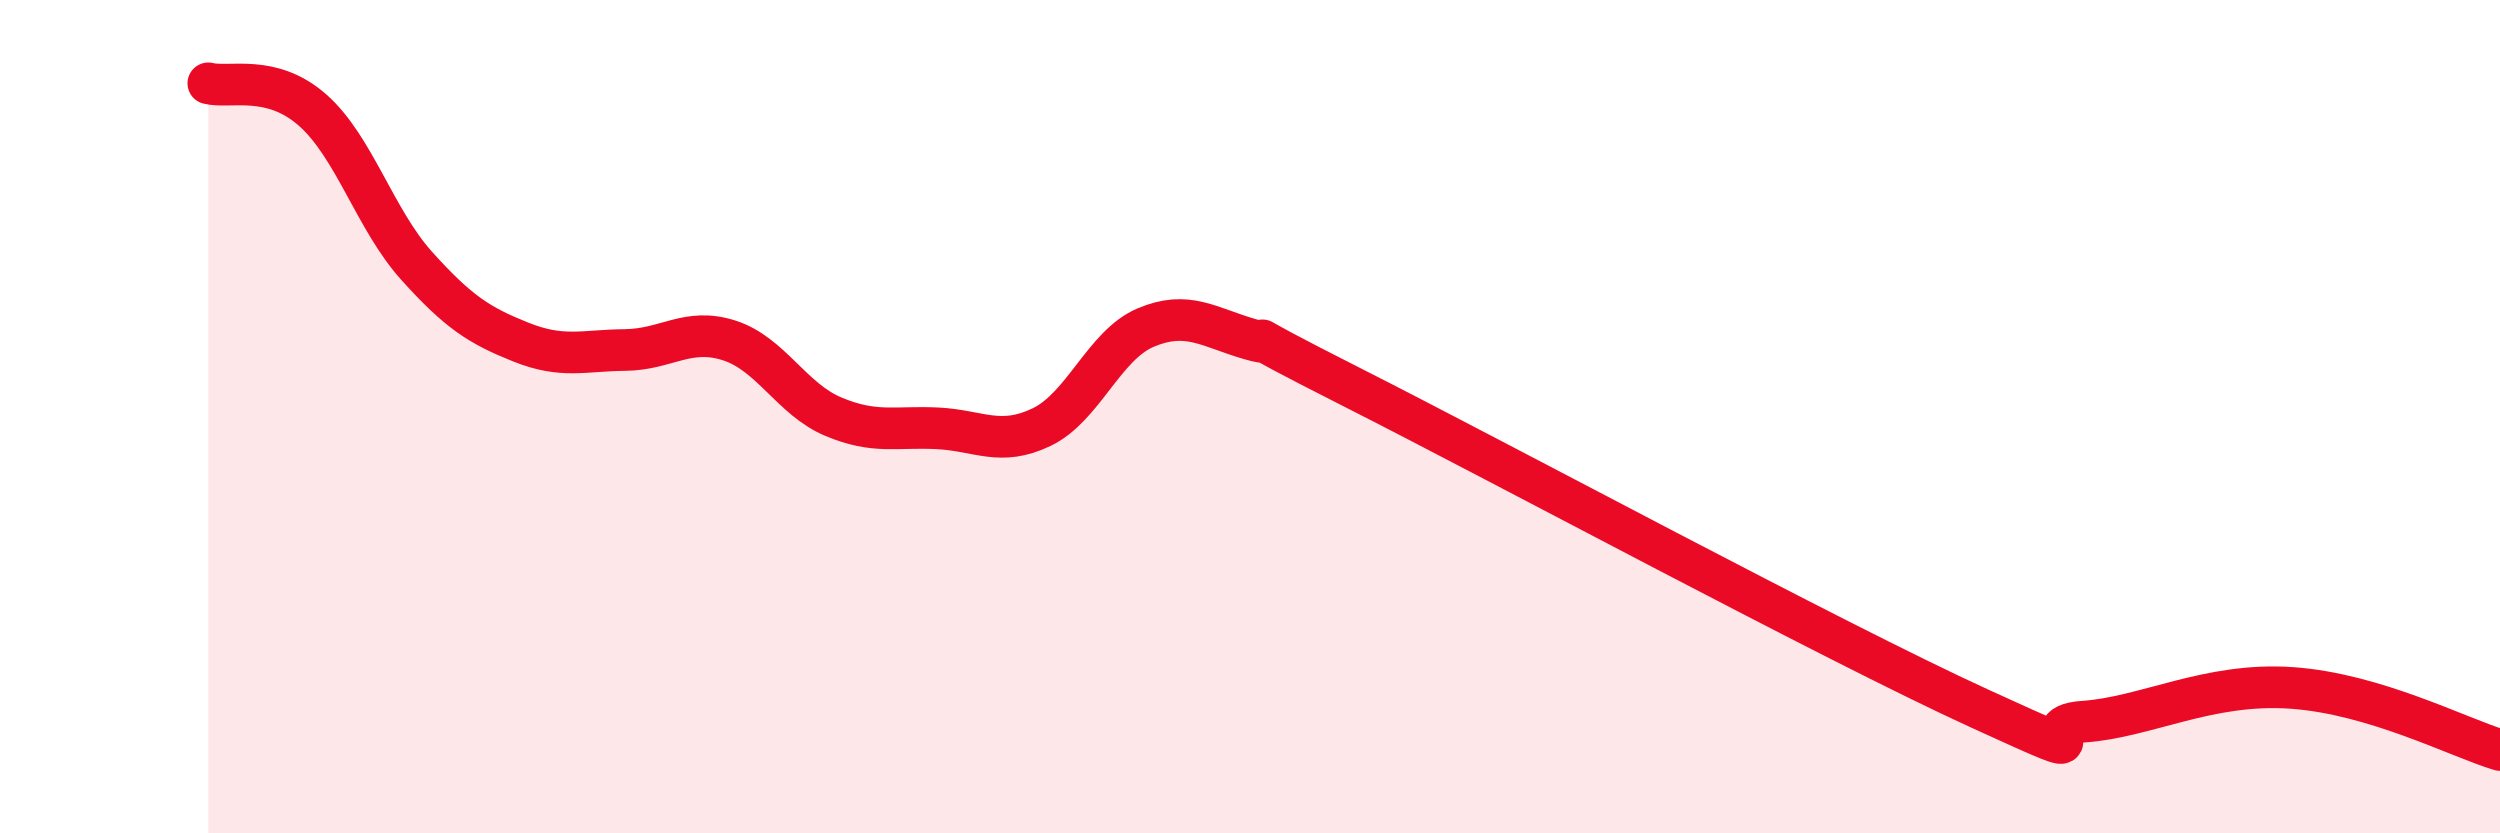
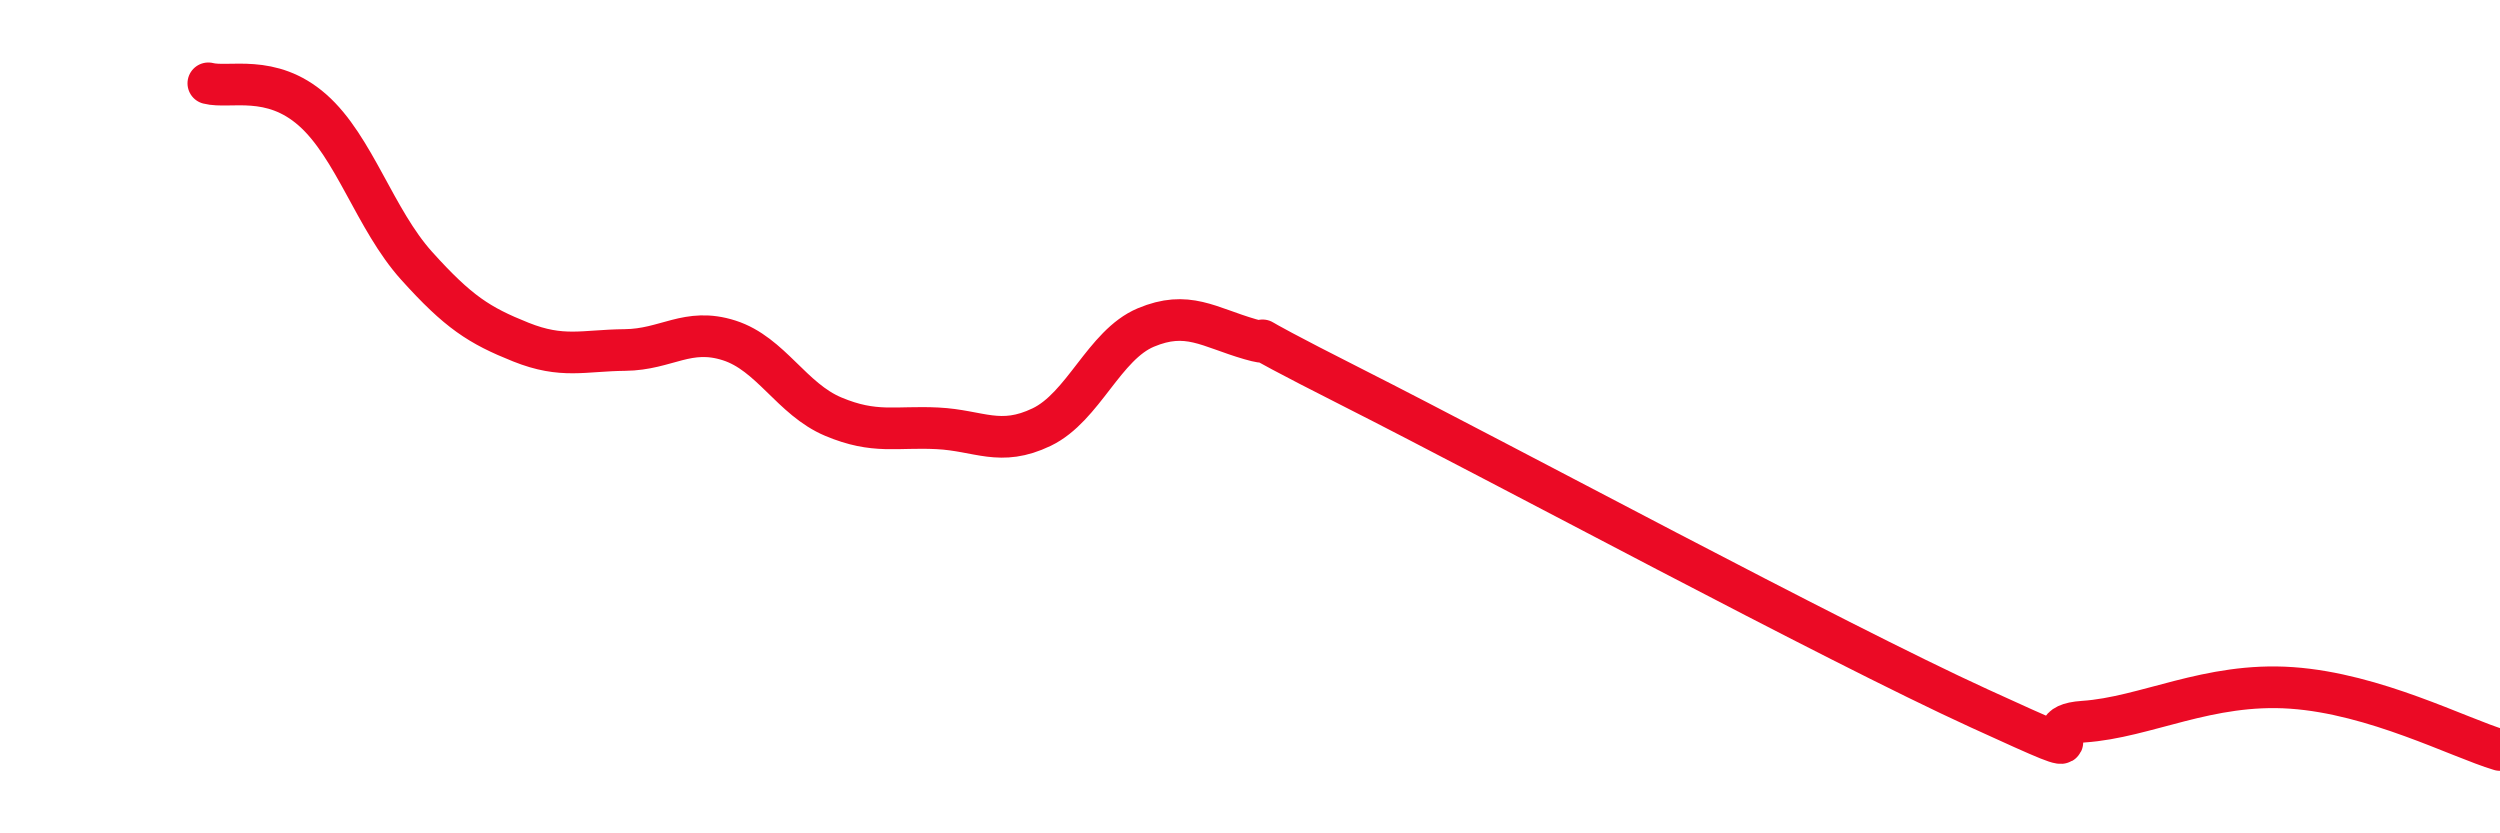
<svg xmlns="http://www.w3.org/2000/svg" width="60" height="20" viewBox="0 0 60 20">
-   <path d="M 5,2 C 5.5,2.13 6.5,1.76 7.5,2.64 C 8.5,3.52 9,5.27 10,6.38 C 11,7.49 11.5,7.81 12.5,8.21 C 13.5,8.61 14,8.41 15,8.4 C 16,8.39 16.5,7.85 17.5,8.17 C 18.5,8.49 19,9.58 20,10 C 21,10.42 21.5,10.23 22.5,10.28 C 23.5,10.33 24,10.73 25,10.25 C 26,9.77 26.5,8.28 27.5,7.86 C 28.5,7.44 29,7.85 30,8.14 C 31,8.43 29,7.55 32.5,9.32 C 36,11.09 44,15.4 47.5,17 C 51,18.6 48.5,17.42 50,17.32 C 51.5,17.22 53,16.37 55,16.51 C 57,16.65 59,17.7 60,18L60 20L5 20Z" fill="#EB0A25" opacity="0.1" stroke-linecap="round" stroke-linejoin="round" />
  <path d="M 5,2 C 5.5,2.13 6.5,1.76 7.5,2.64 C 8.5,3.52 9,5.27 10,6.38 C 11,7.49 11.5,7.81 12.5,8.21 C 13.5,8.61 14,8.41 15,8.4 C 16,8.39 16.5,7.85 17.5,8.17 C 18.5,8.49 19,9.58 20,10 C 21,10.42 21.5,10.23 22.5,10.28 C 23.5,10.33 24,10.73 25,10.25 C 26,9.77 26.5,8.28 27.5,7.86 C 28.5,7.44 29,7.85 30,8.14 C 31,8.43 29,7.55 32.5,9.32 C 36,11.09 44,15.4 47.5,17 C 51,18.6 48.5,17.42 50,17.32 C 51.5,17.22 53,16.37 55,16.51 C 57,16.65 59,17.7 60,18" stroke="#EB0A25" stroke-width="1" fill="none" stroke-linecap="round" stroke-linejoin="round" />
</svg>